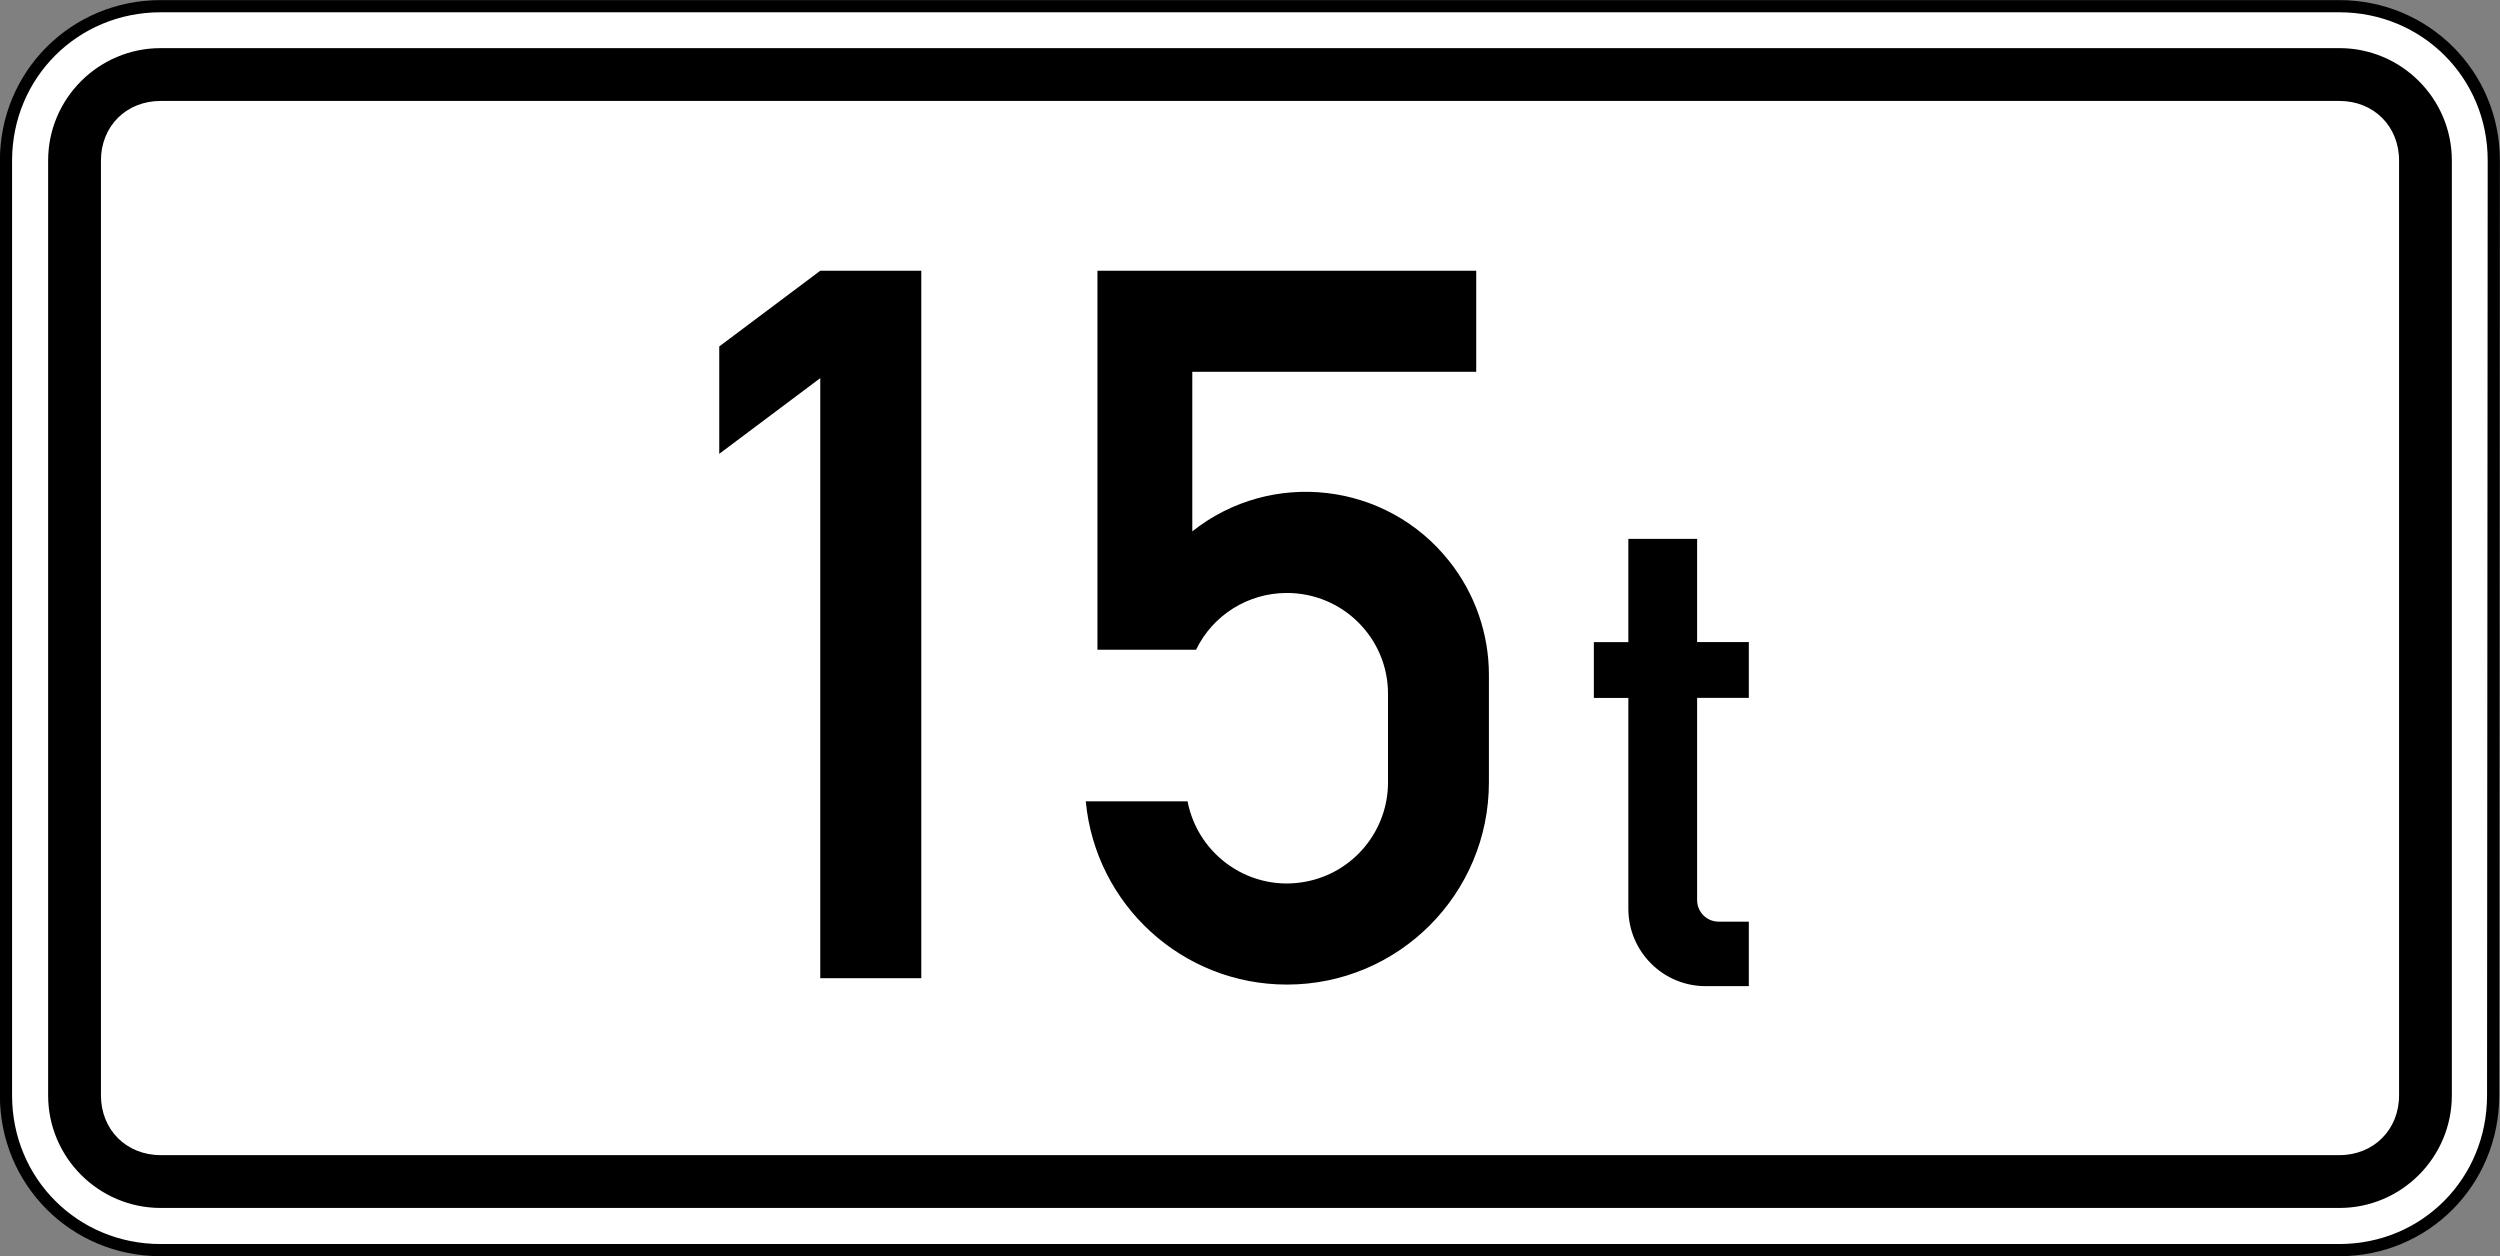
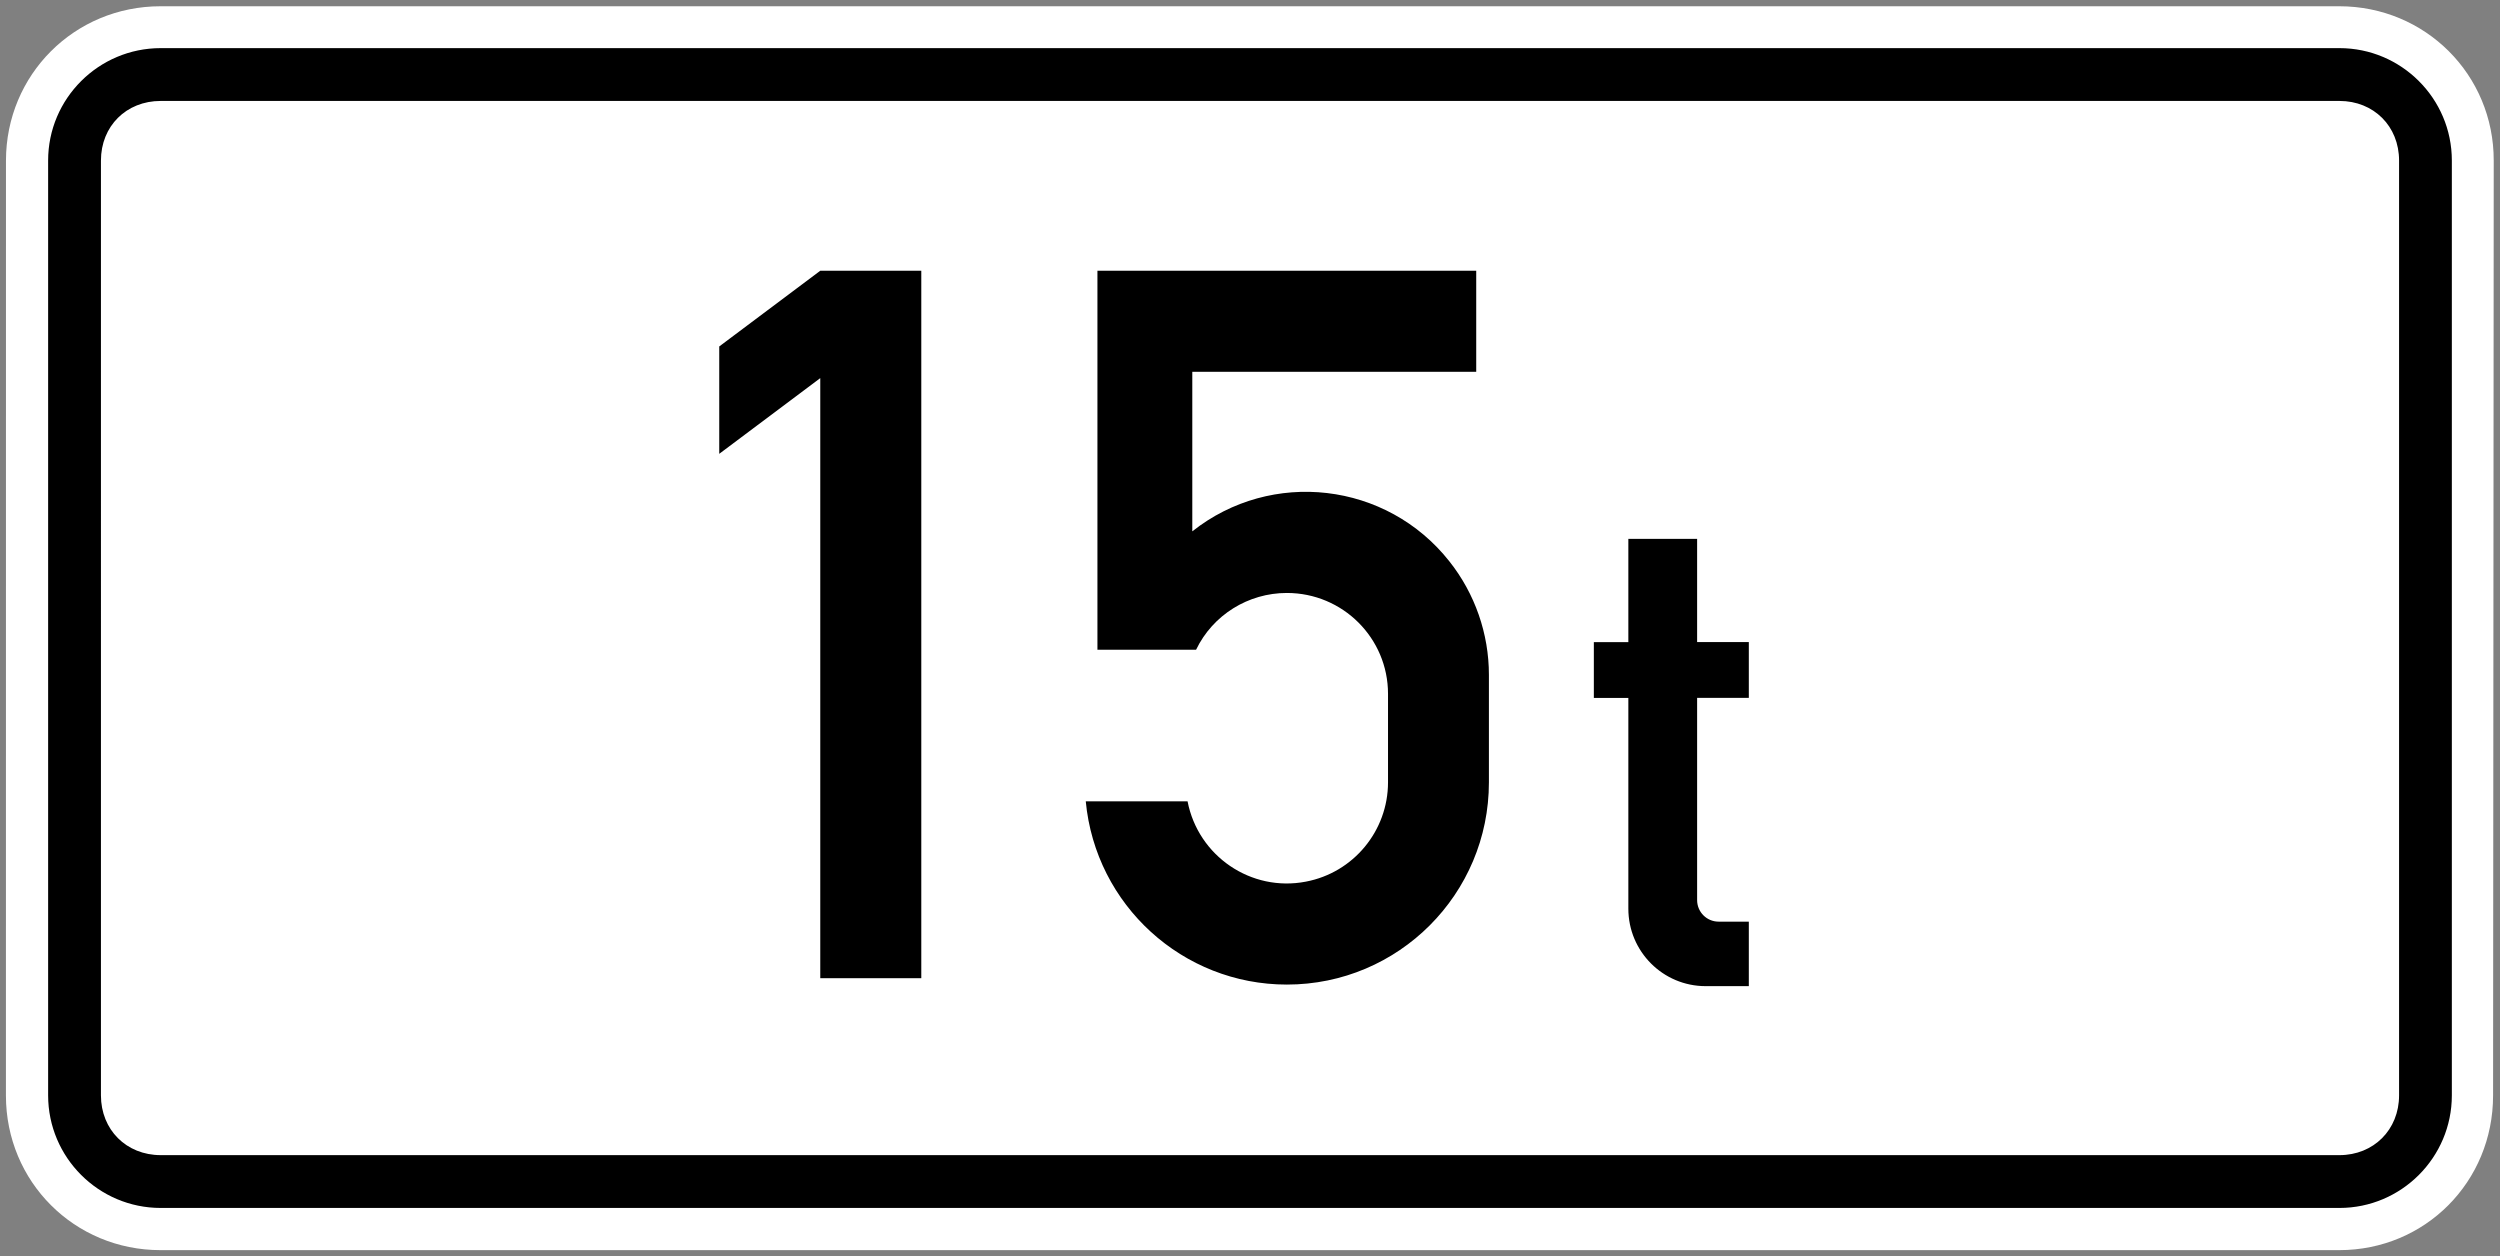
<svg xmlns="http://www.w3.org/2000/svg" xmlns:ns1="http://www.inkscape.org/namespaces/inkscape" xmlns:ns2="http://sodipodi.sourceforge.net/DTD/sodipodi-0.dtd" width="158.75mm" height="79.762mm" viewBox="0 0 158.75 79.762" version="1.1" id="svg6774" ns1:version="1.0 (4035a4fb49, 2020-05-01)" ns2:docname="Latvia_road_sign_842.svg">
  <rect x="0" y="0" width="158.75" height="79.762" fill="#808080" stroke="none" />
  <defs id="defs6768" />
  <ns2:namedview id="base" pagecolor="#ffffff" bordercolor="#666666" borderopacity="1.0" ns1:pageopacity="0.0" ns1:pageshadow="2" ns1:zoom="0.55666667" ns1:cx="-596.54908" ns1:cy="-55.254078" ns1:document-units="mm" ns1:current-layer="layer1" ns1:document-rotation="0" showgrid="false" fit-margin-top="0" fit-margin-left="0" fit-margin-right="0" fit-margin-bottom="0" ns1:window-width="1920" ns1:window-height="1001" ns1:window-x="-9" ns1:window-y="-9" ns1:window-maximized="1" />
  <g ns1:label="Layer 1" ns1:groupmode="layer" id="layer1" transform="translate(-809.093,-469.902)">
    <g id="g2362" style="opacity:1" ns1:groupmode="layer" />
    <g id="g12181" transform="matrix(2.57,0,0,-2.57,356.751,1032.605)" style="opacity:1;stroke-width:0.137">
      <path style="color:#000000;font-style:normal;font-variant:normal;font-weight:normal;font-stretch:normal;font-size:medium;line-height:normal;font-family:sans-serif;font-variant-ligatures:normal;font-variant-position:normal;font-variant-caps:normal;font-variant-numeric:normal;font-variant-alternates:normal;font-variant-east-asian:normal;font-feature-settings:normal;font-variation-settings:normal;text-indent:0;text-align:start;text-decoration:none;text-decoration-line:none;text-decoration-style:solid;text-decoration-color:#000000;letter-spacing:normal;word-spacing:normal;text-transform:none;writing-mode:lr-tb;direction:ltr;text-orientation:mixed;dominant-baseline:auto;baseline-shift:baseline;text-anchor:start;white-space:normal;shape-padding:0;shape-margin:0;inline-size:0;clip-rule:nonzero;display:inline;overflow:visible;visibility:visible;isolation:auto;mix-blend-mode:normal;color-interpolation:sRGB;color-interpolation-filters:linearRGB;solid-color:#000000;solid-opacity:1;vector-effect:none;fill:#ffffff;fill-opacity:1;fill-rule:nonzero;stroke:none;stroke-width:0.041;stroke-linecap:round;stroke-linejoin:round;stroke-miterlimit:22.926;stroke-dasharray:none;stroke-dashoffset:0;stroke-opacity:1;color-rendering:auto;image-rendering:auto;shape-rendering:auto;text-rendering:auto;enable-background:accumulate;stop-color:#000000;stop-opacity:1" d="m 176.156,214.98 c 0,2.125 1.691,3.816 3.82,3.816 h 53.832 c 2.125,0 3.82,-1.691 3.816,-3.816 l -0.016,-23.098 c 0,-2.129 -1.676,-3.82 -3.801,-3.82 h -53.832 c -2.129,0 -3.82,1.691 -3.82,3.82 z m 0,0" id="path12183" />
-       <path style="color:#000000;font-style:normal;font-variant:normal;font-weight:normal;font-stretch:normal;font-size:medium;line-height:normal;font-family:sans-serif;font-variant-ligatures:normal;font-variant-position:normal;font-variant-caps:normal;font-variant-numeric:normal;font-variant-alternates:normal;font-variant-east-asian:normal;font-feature-settings:normal;font-variation-settings:normal;text-indent:0;text-align:start;text-decoration:none;text-decoration-line:none;text-decoration-style:solid;text-decoration-color:#000000;letter-spacing:normal;word-spacing:normal;text-transform:none;writing-mode:lr-tb;direction:ltr;text-orientation:mixed;dominant-baseline:auto;baseline-shift:baseline;text-anchor:start;white-space:normal;shape-padding:0;shape-margin:0;inline-size:0;clip-rule:nonzero;display:inline;overflow:visible;visibility:visible;isolation:auto;mix-blend-mode:normal;color-interpolation:sRGB;color-interpolation-filters:linearRGB;solid-color:#000000;solid-opacity:1;vector-effect:none;fill:#000000;fill-opacity:1;fill-rule:nonzero;stroke:none;stroke-width:0.041;stroke-linecap:round;stroke-linejoin:round;stroke-miterlimit:22.926;stroke-dasharray:none;stroke-dashoffset:0;stroke-opacity:1;color-rendering:auto;image-rendering:auto;shape-rendering:auto;text-rendering:auto;enable-background:accumulate;stop-color:#000000;stop-opacity:1" d="m 179.977,187.912 c -2.208,0 -3.971,1.762 -3.971,3.971 v 23.098 c 0,2.205 1.762,3.967 3.971,3.967 h 53.832 c 2.205,0 3.971,-1.762 3.967,-3.967 l -0.016,-23.098 c 0,-2.208 -1.747,-3.971 -3.951,-3.971 z m 0,0.301 h 53.832 c 2.045,0 3.65,1.62 3.65,3.67 l 0.016,23.098 c 0.004,2.045 -1.621,3.666 -3.666,3.666 h -53.832 c -2.049,0 -3.67,-1.621 -3.67,-3.666 v -23.098 c 0,-2.049 1.62,-3.67 3.67,-3.67 z" id="path12185" />
    </g>
    <path id="path8473" style="fill:#000000;fill-opacity:1;fill-rule:evenodd;stroke:none;stroke-width:0.353" d="m 819.298,472.958 c -3.937,0 -7.149,3.197 -7.149,7.138 v 59.362 c 0,3.941 3.208,7.149 7.149,7.149 h 138.349 c 3.934,0 7.138,-3.208 7.138,-7.149 V 480.096 c 0,-3.941 -3.208,-7.138 -7.138,-7.138 z m 0,3.354 h 138.349 c 2.174,0 3.787,1.601 3.787,3.784 v 59.362 c 0,2.183 -1.617,3.795 -3.787,3.795 H 819.298 c -2.183,0 -3.795,-1.612 -3.795,-3.795 V 480.096 c 0,-2.183 1.608,-3.784 3.795,-3.784 z m 41.882,10.782 -6.415,4.808 v 6.818 l 6.415,-4.808 v 38.106 h 6.415 v -44.924 z m 17.6,0 v 24.064 h 6.265 c 1.064,-2.209 3.314,-3.603 5.764,-3.603 3.554,0 6.423,2.87 6.423,6.404 v 5.621 c 0,3.082 -2.196,5.734 -5.218,6.306 -3.474,0.672 -6.838,-1.618 -7.511,-5.101 h -6.464 c 0.622,6.596 6.154,11.637 12.77,11.637 7.098,0 12.83,-5.754 12.83,-12.841 v -6.825 c 0,-2.61 -0.885,-5.161 -2.511,-7.209 -3.976,-5.04 -11.294,-5.89 -16.324,-1.905 V 493.51 h 18.029 v -6.415 z m 33.713,17.028 v 6.554 h -2.191 v 3.543 h 2.191 v 13.383 c 0,2.721 2.199,4.92 4.909,4.92 h 2.741 v -4.096 h -1.92 c -0.753,0 -1.363,-0.613 -1.363,-1.367 v -12.841 h 3.283 v -3.543 h -3.283 v -6.554 z" />
  </g>
</svg>